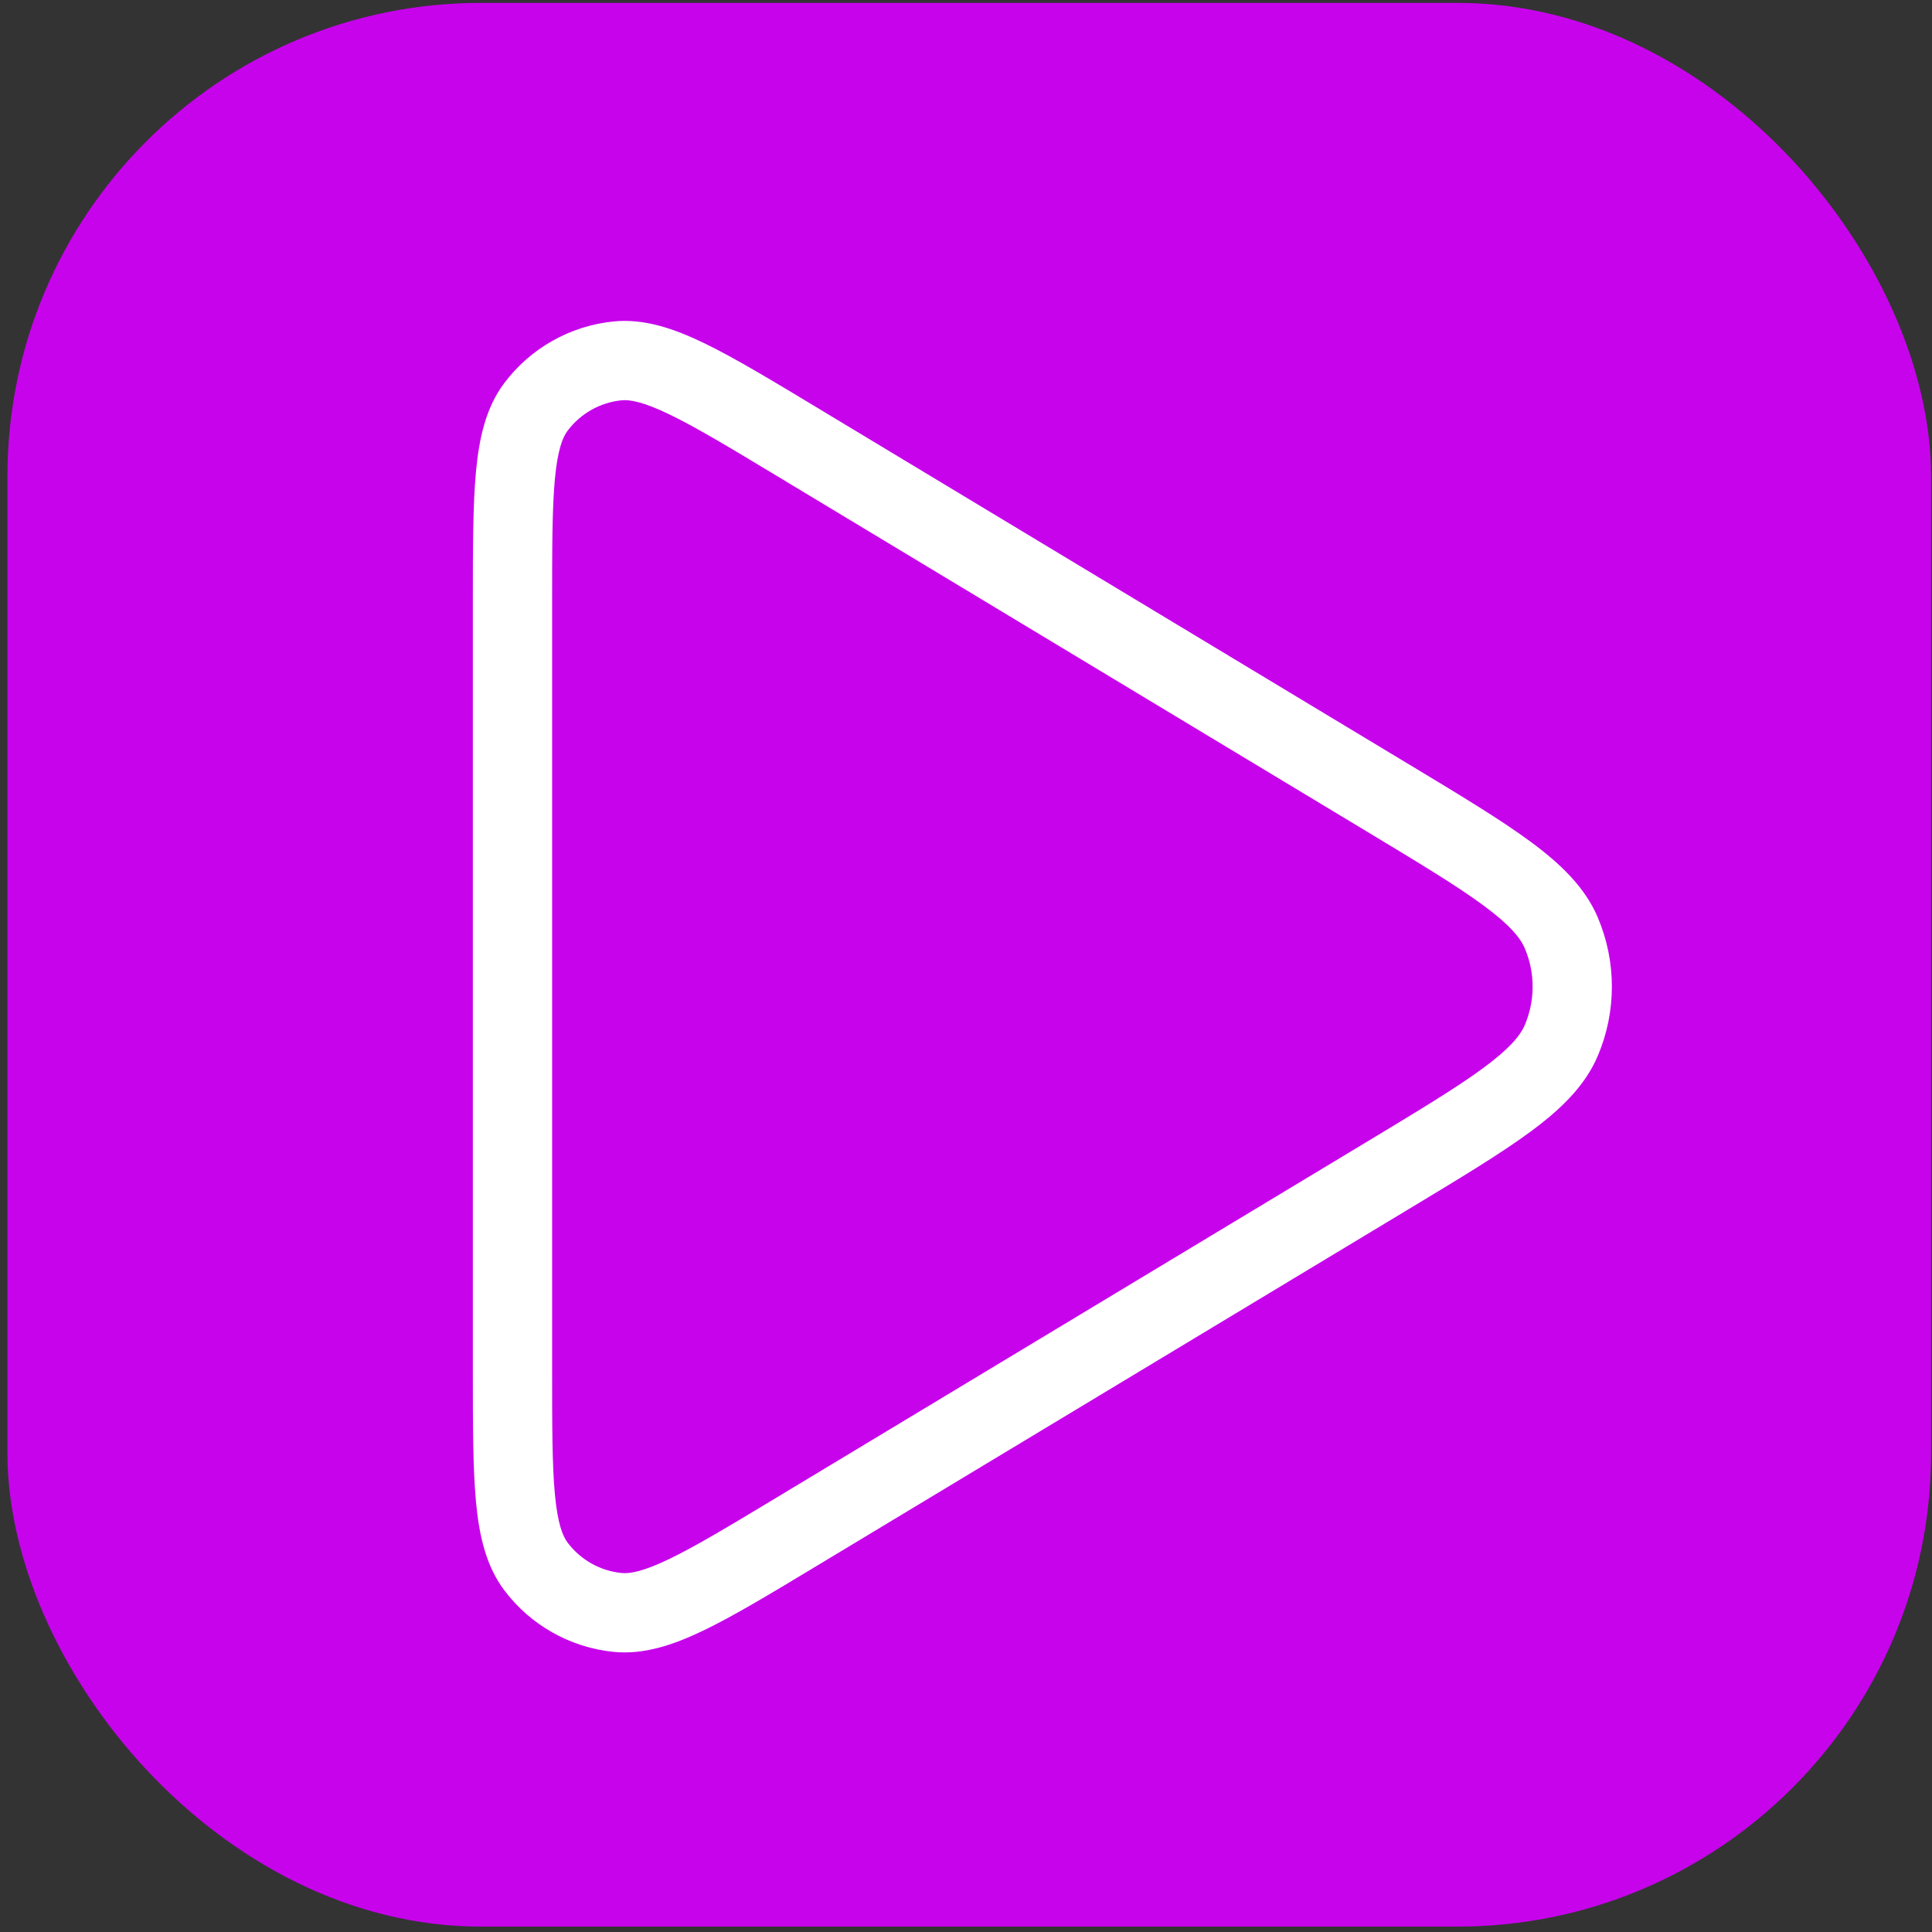
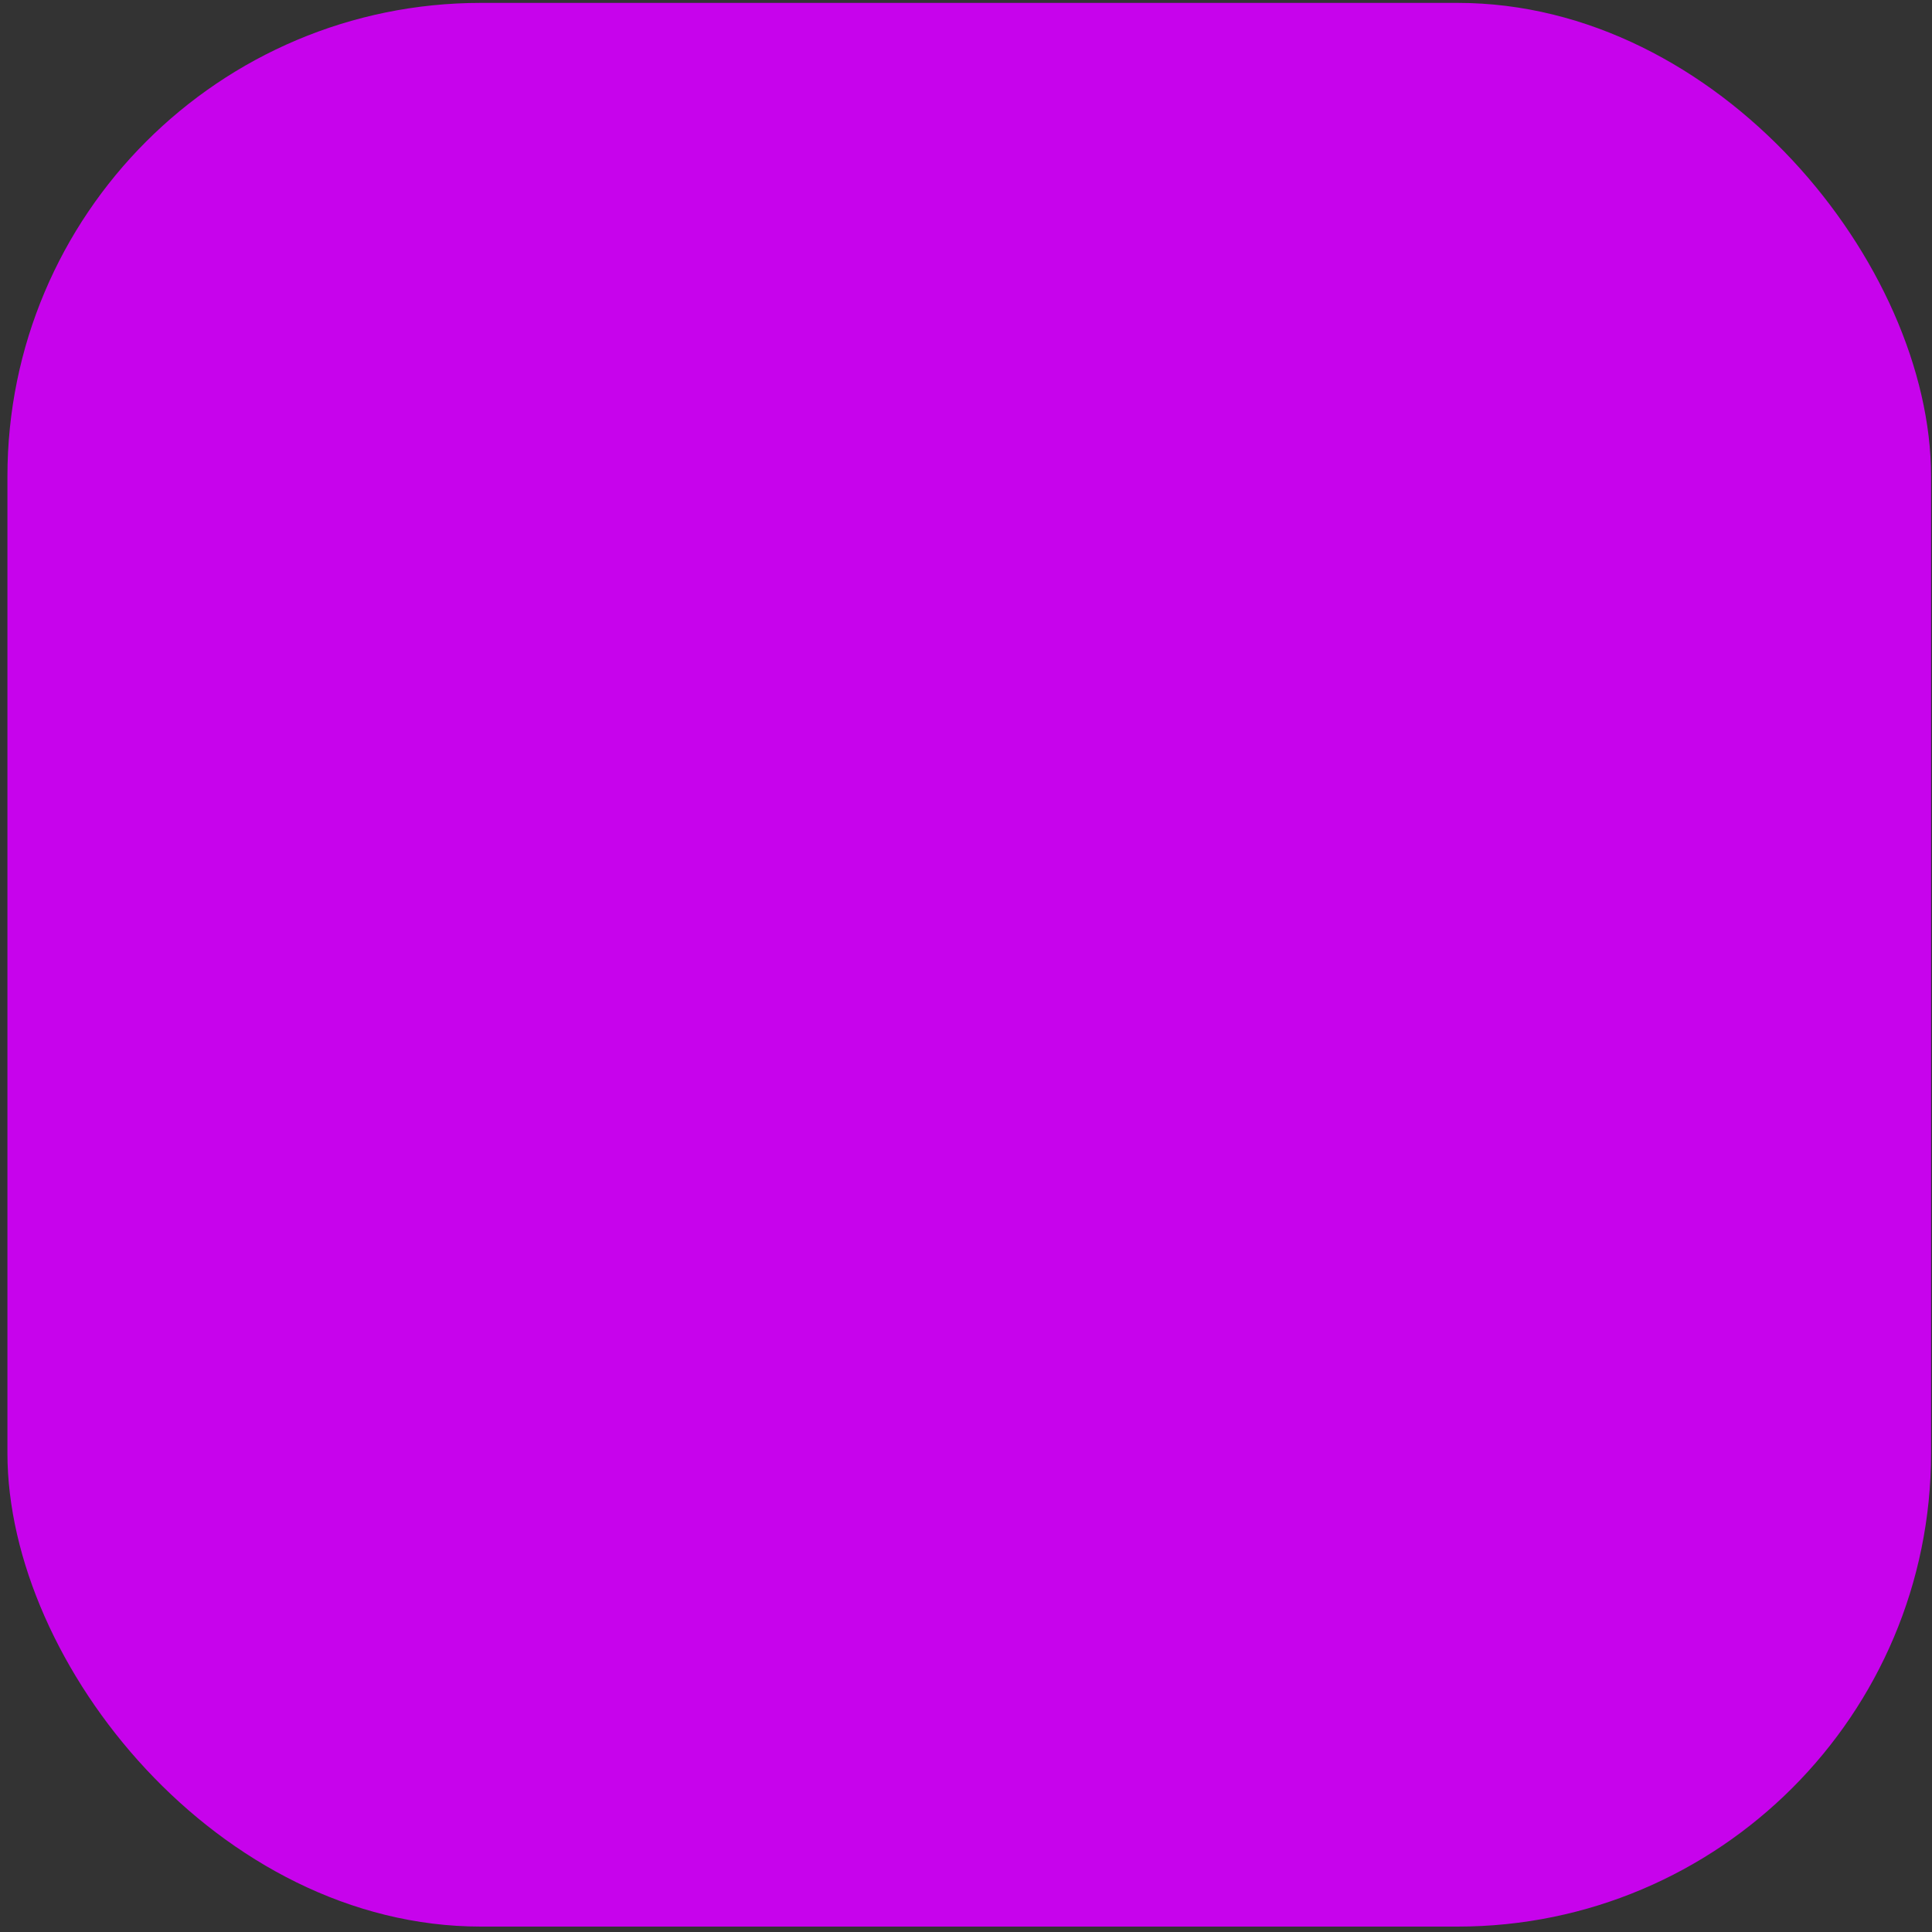
<svg xmlns="http://www.w3.org/2000/svg" width="195" height="195" viewBox="0 0 195 195" fill="none">
  <rect x="0" y="0" width="195" height="195" fill="#333333" stroke="none" />
  <rect x="0.75" y="0.292" width="194.156" height="194.162" rx="47.792" fill="#C703EC" />
-   <path fill-rule="evenodd" clip-rule="evenodd" d="M82.567 41.202L82.388 41.093L82.388 41.093C77.782 38.318 74.082 36.088 71.046 34.623C67.993 33.15 64.994 32.13 61.905 32.447C57.529 32.895 53.537 35.15 50.894 38.667C49.029 41.149 48.354 44.244 48.039 47.619C47.727 50.976 47.727 55.296 47.727 60.673V60.883V99.585V138.288V138.497C47.727 143.875 47.727 148.194 48.039 151.552C48.354 154.927 49.029 158.021 50.894 160.503C53.537 164.02 57.529 166.275 61.905 166.723C64.994 167.04 67.993 166.02 71.046 164.547C74.082 163.083 77.782 160.853 82.387 158.077L82.388 158.077L82.567 157.969L142.023 122.135L142.203 122.026L142.204 122.026C147.342 118.929 151.442 116.458 154.457 114.235C157.5 111.992 159.969 109.634 161.272 106.561C163.163 102.103 163.163 97.068 161.272 92.609C159.969 89.536 157.5 87.178 154.457 84.935C151.442 82.712 147.342 80.241 142.203 77.144L142.023 77.036L82.567 41.202ZM62.721 40.405C63.548 40.321 64.886 40.534 67.57 41.828C70.23 43.112 73.611 45.144 78.438 48.054L137.894 83.888C143.253 87.118 147.031 89.399 149.71 91.375C152.399 93.357 153.454 94.664 153.907 95.732C154.951 98.195 154.951 100.976 153.907 103.438C153.454 104.506 152.399 105.814 149.71 107.796C147.031 109.771 143.253 112.052 137.894 115.283L78.438 151.117C73.611 154.026 70.23 156.059 67.57 157.342C64.886 158.637 63.548 158.85 62.721 158.765C60.562 158.544 58.593 157.432 57.289 155.697C56.789 155.032 56.282 153.776 56.005 150.809C55.731 147.868 55.727 143.923 55.727 138.288V99.585V60.883C55.727 55.247 55.731 51.302 56.005 48.361C56.282 45.394 56.789 44.138 57.289 43.474C58.593 41.739 60.562 40.627 62.721 40.405Z" fill="white" />
</svg>